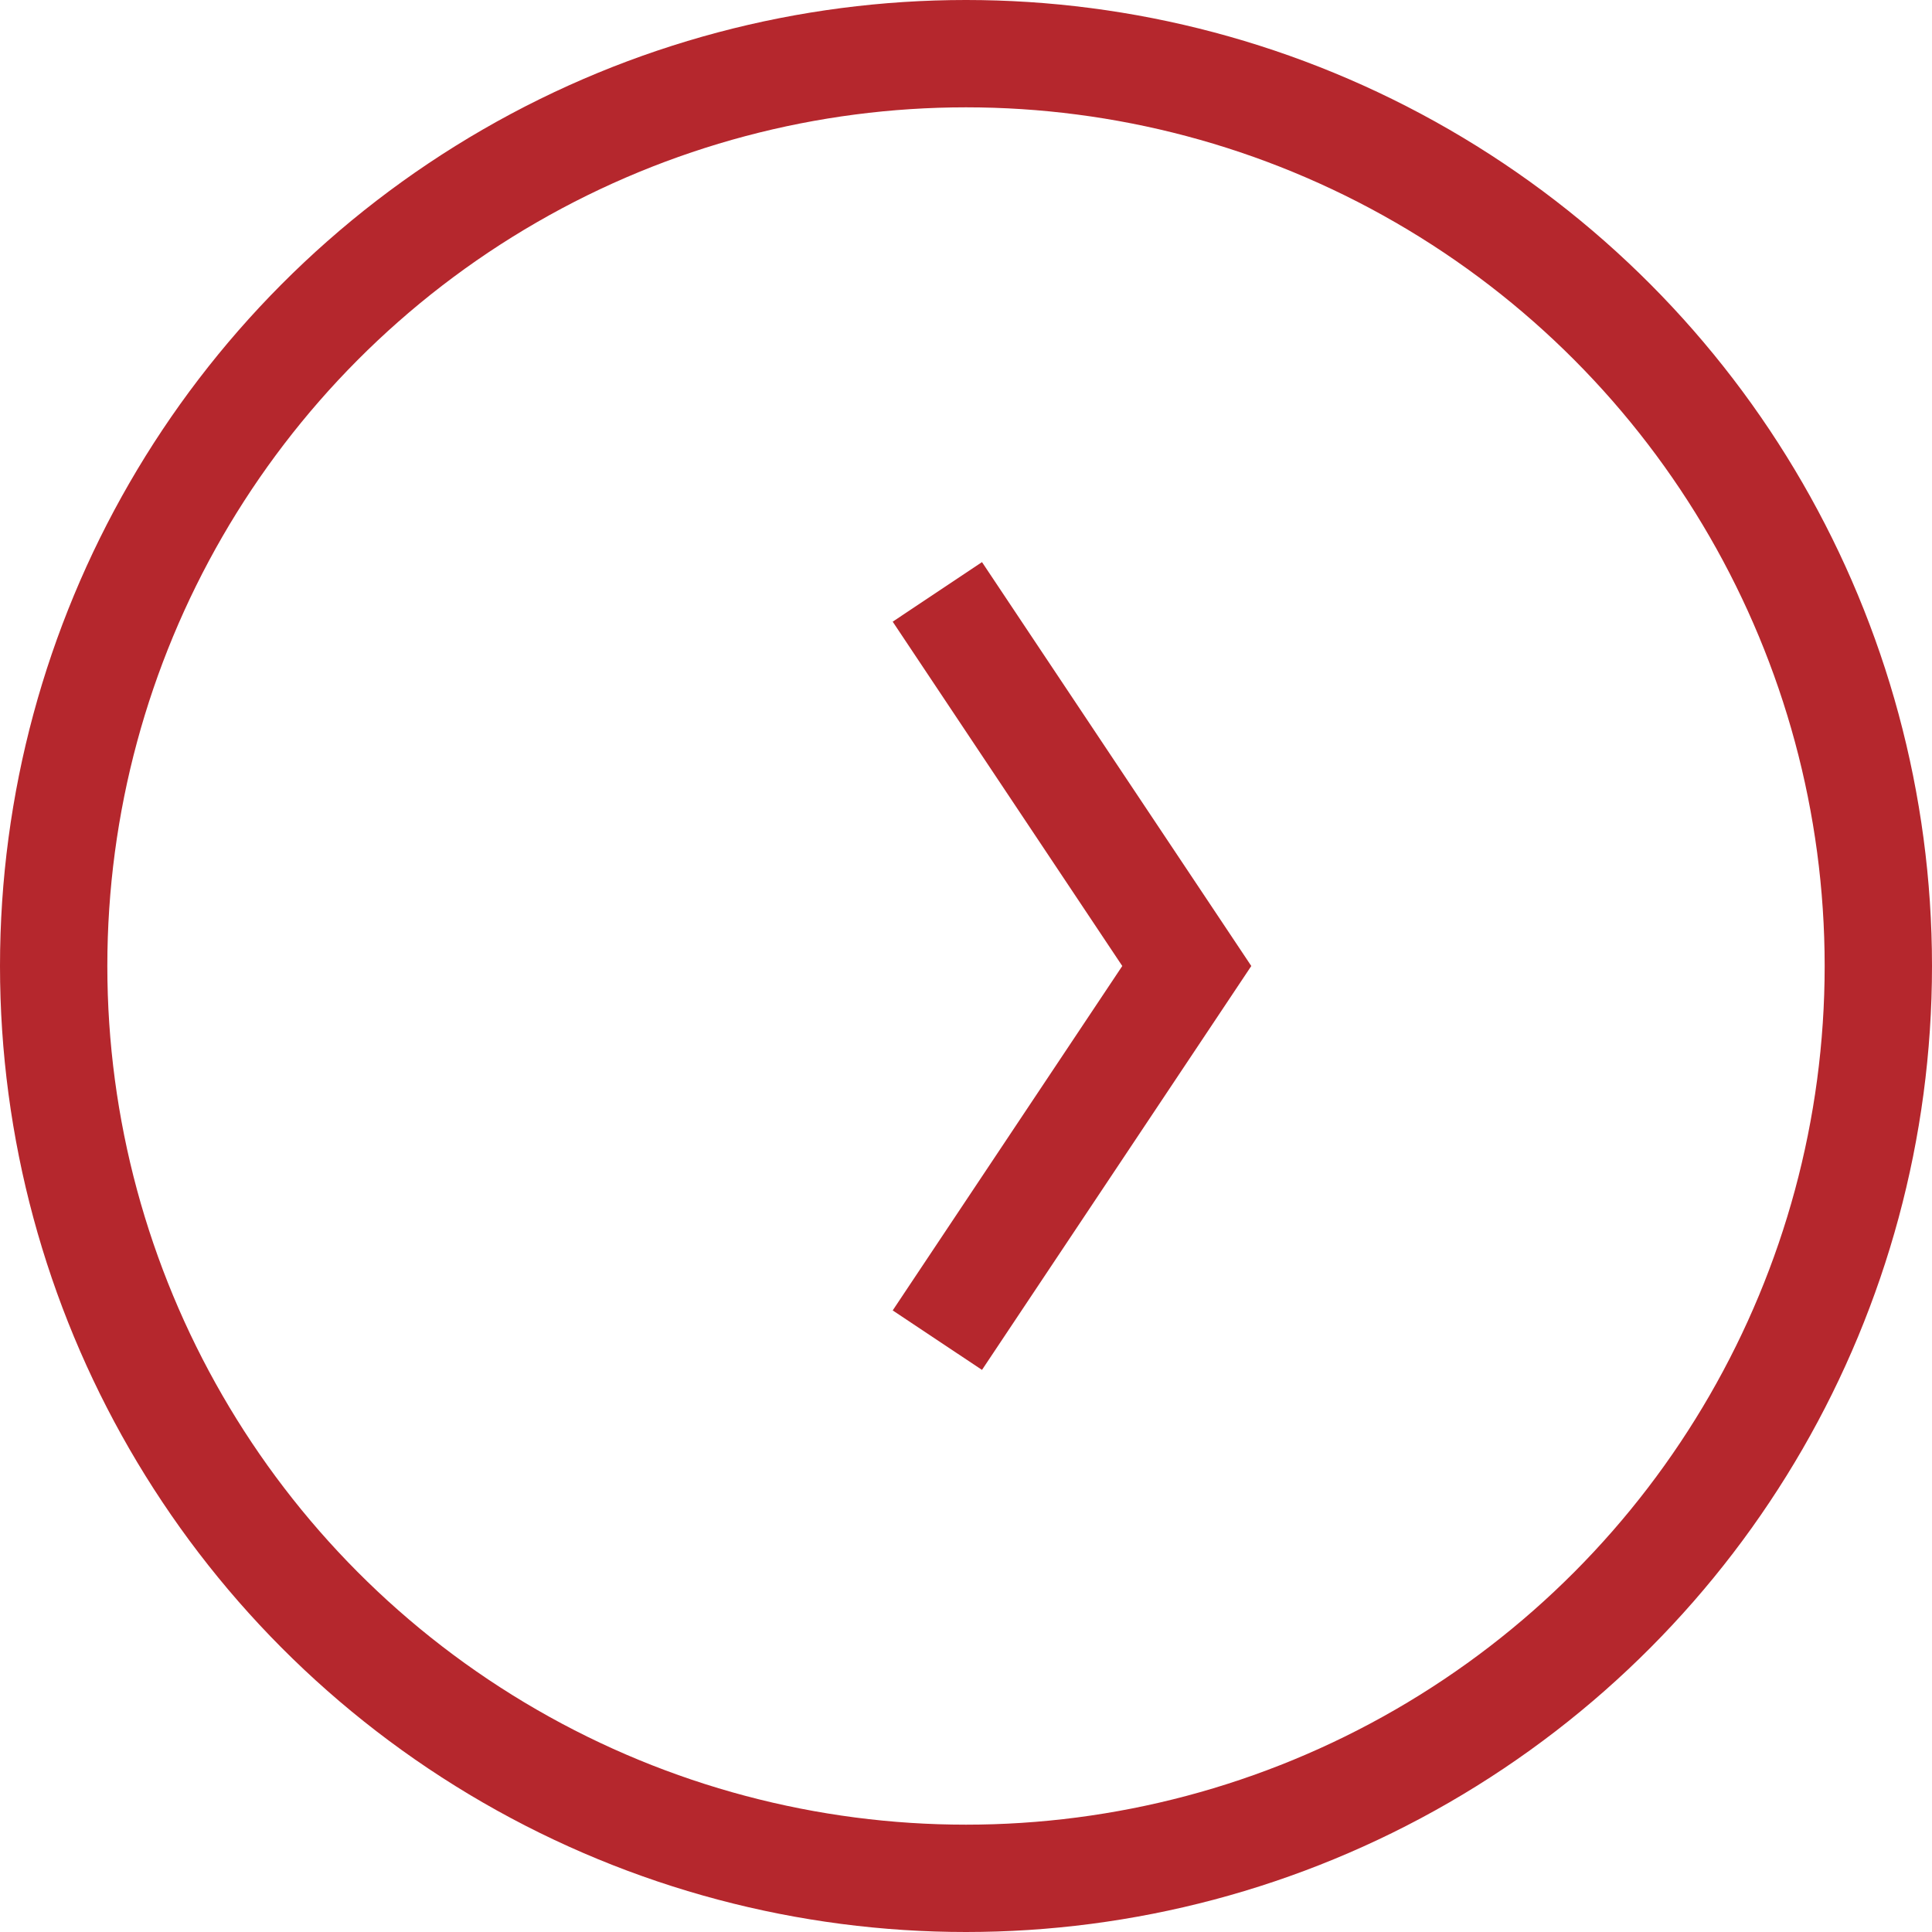
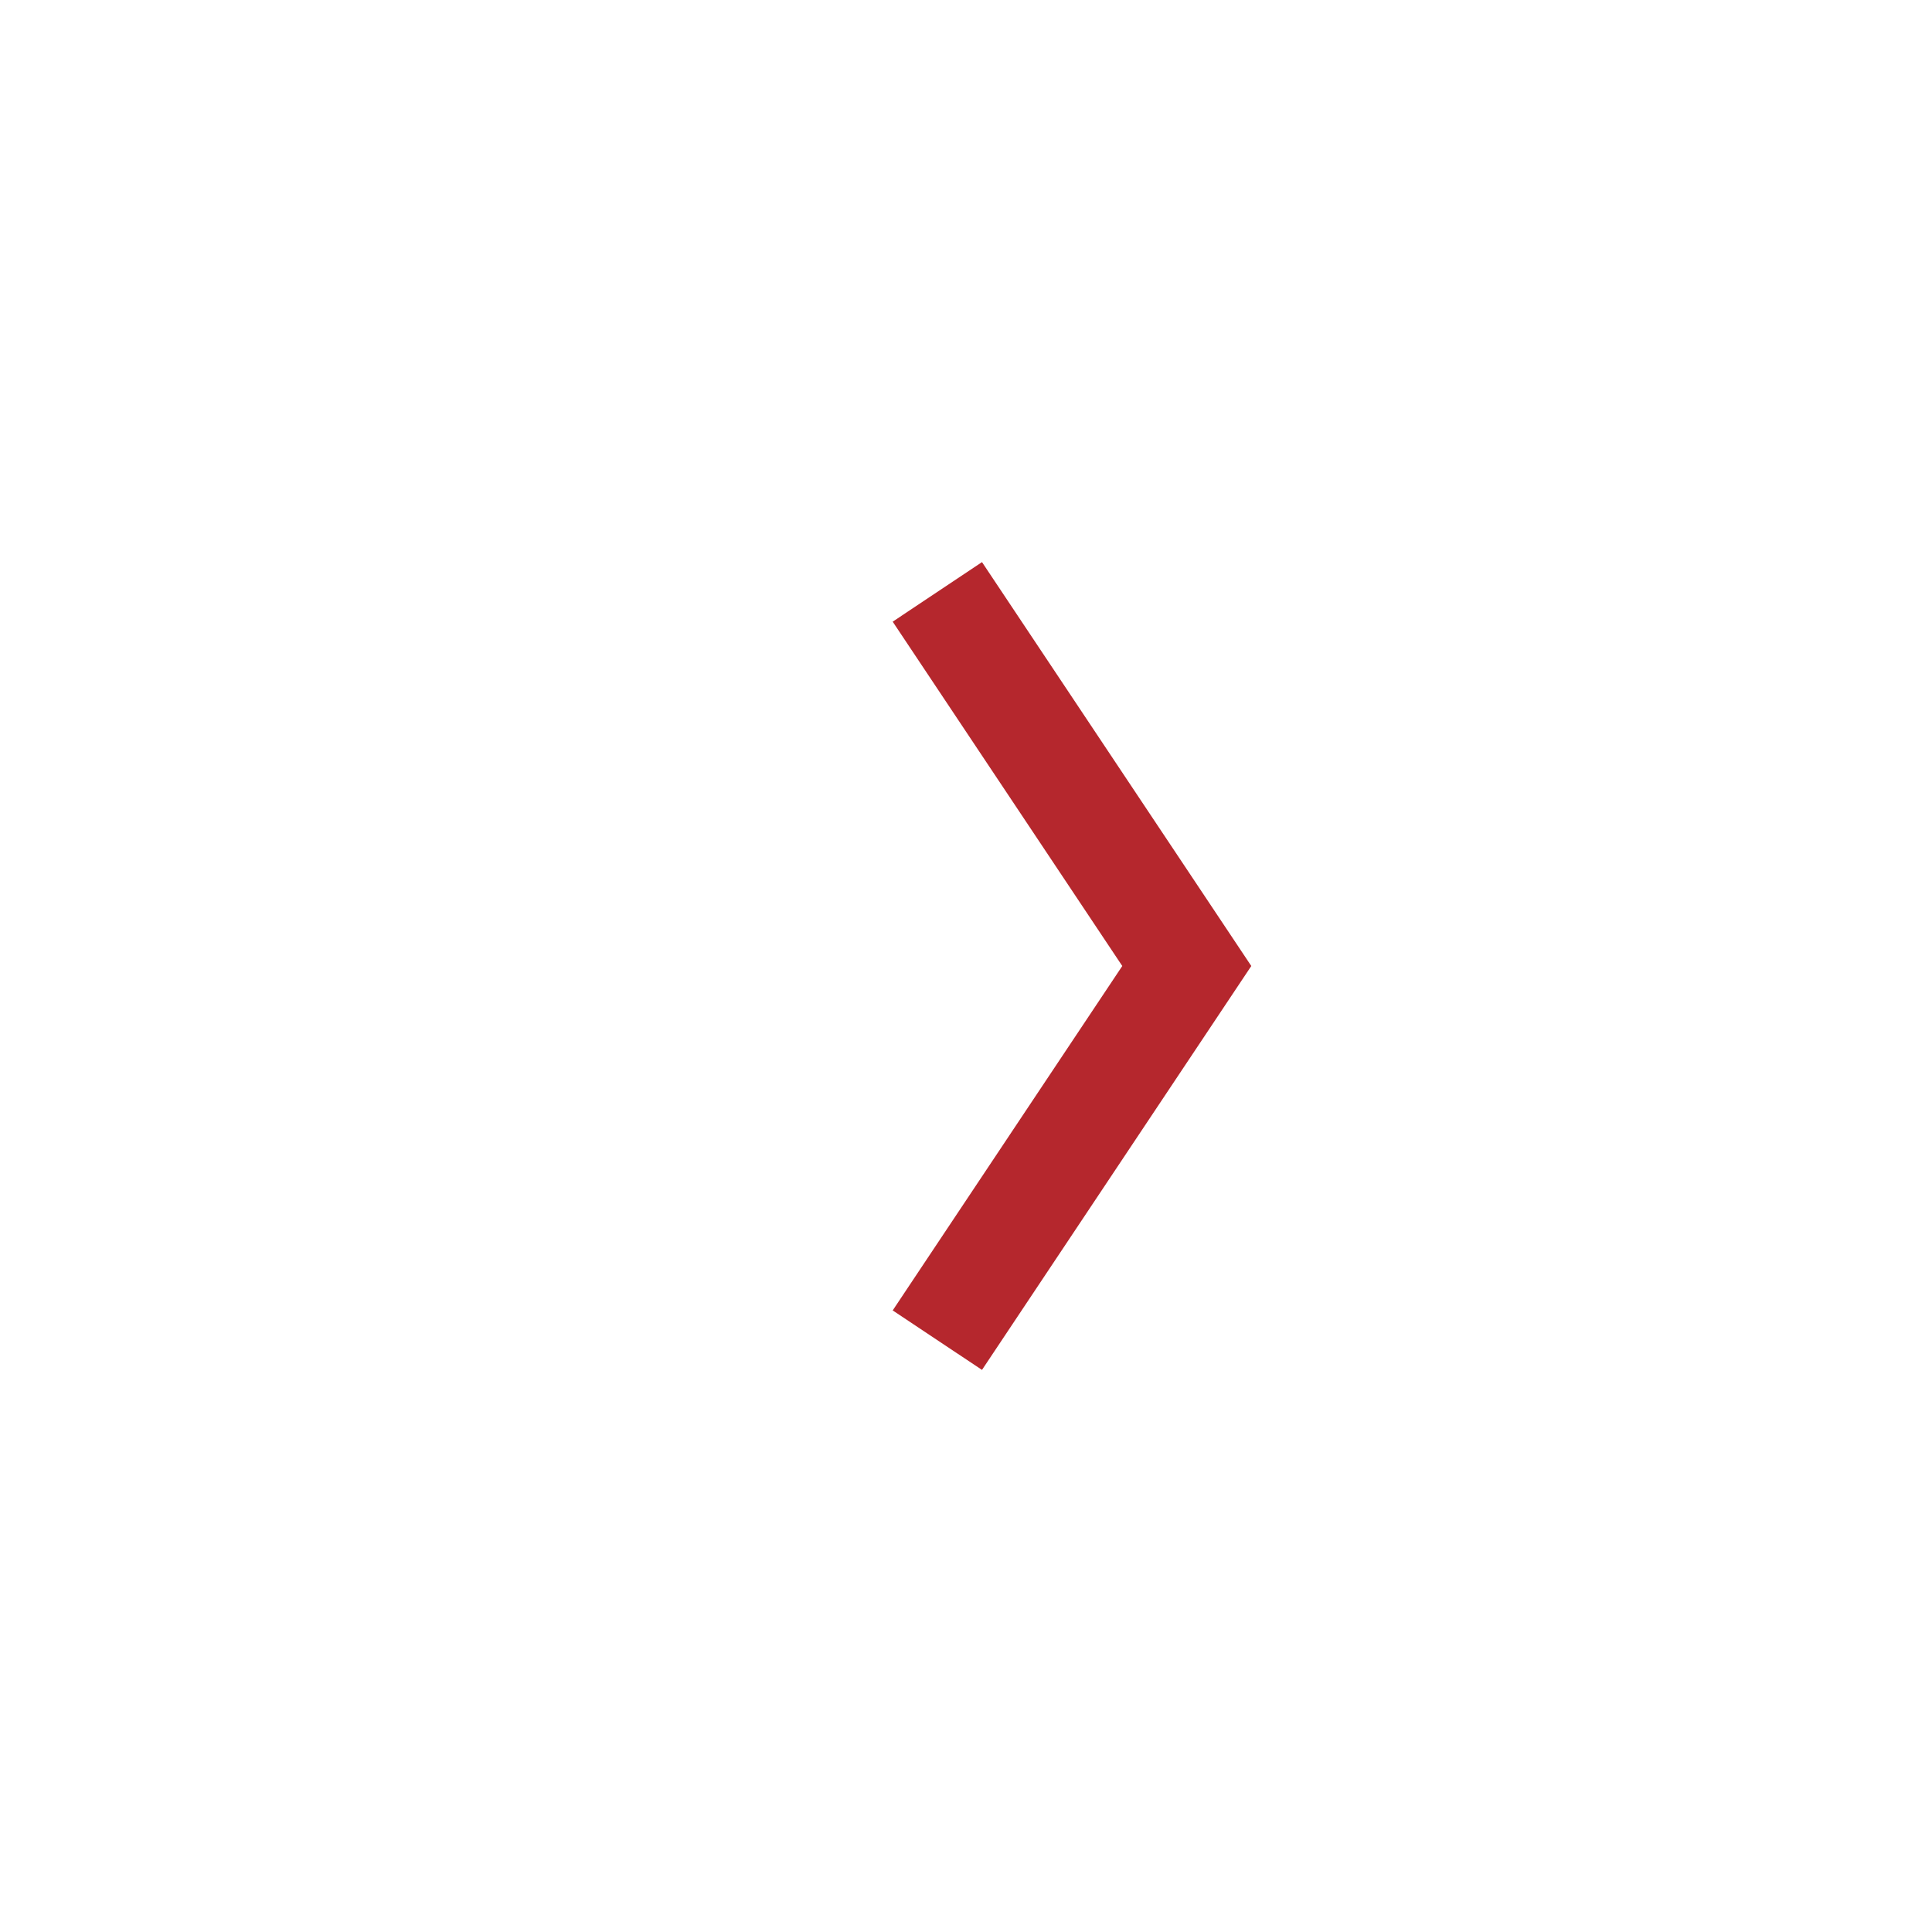
<svg xmlns="http://www.w3.org/2000/svg" width="18" height="18" viewBox="0 0 18 18">
  <g id="グループ_1114" data-name="グループ 1114" transform="translate(-371 -228)">
    <g id="楕円形_1" data-name="楕円形 1" transform="translate(371 228)" fill="none" stroke="#b5272d" stroke-width="1">
-       <circle cx="9" cy="9" r="9" stroke="none" />
-       <circle cx="9" cy="9" r="8.5" fill="none" />
-     </g>
+       </g>
    <path id="パス_5" data-name="パス 5" d="M3.486,2.925-.277.416.277-.416,3.486,1.723,6.694-.416l.555.832Z" transform="translate(379.733 240.486) rotate(-90)" fill="#b5272d" />
  </g>
</svg>